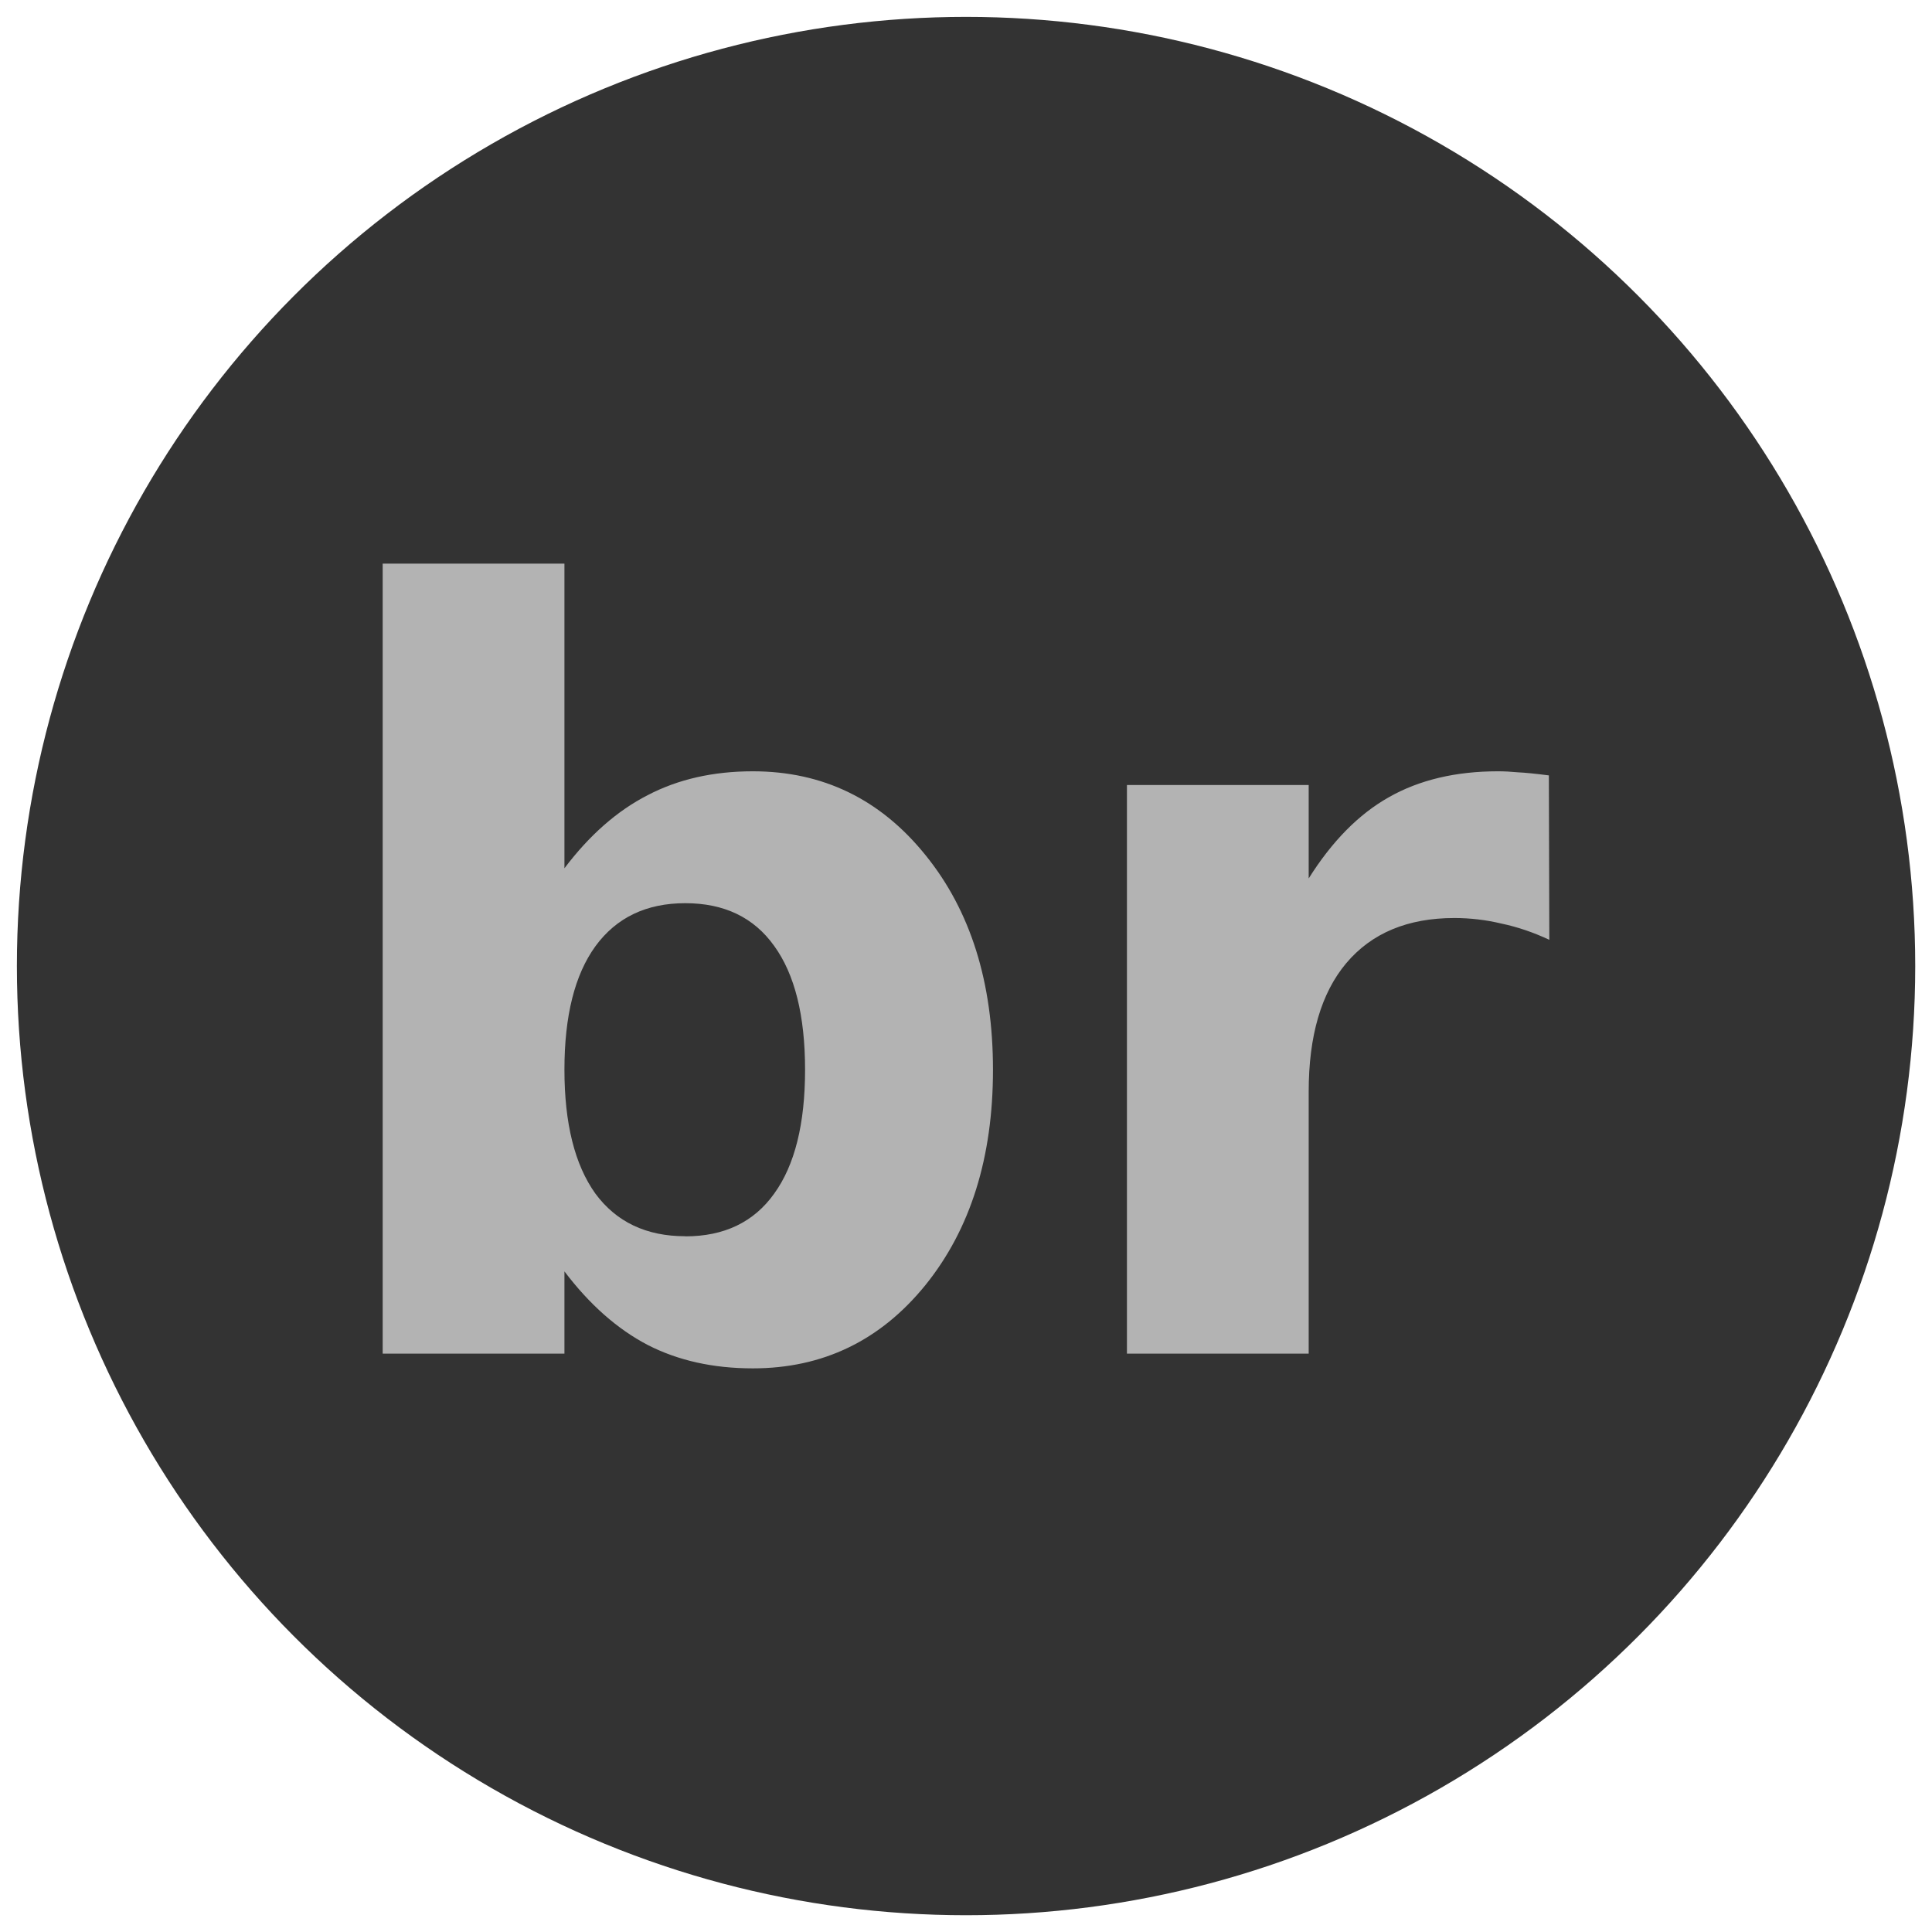
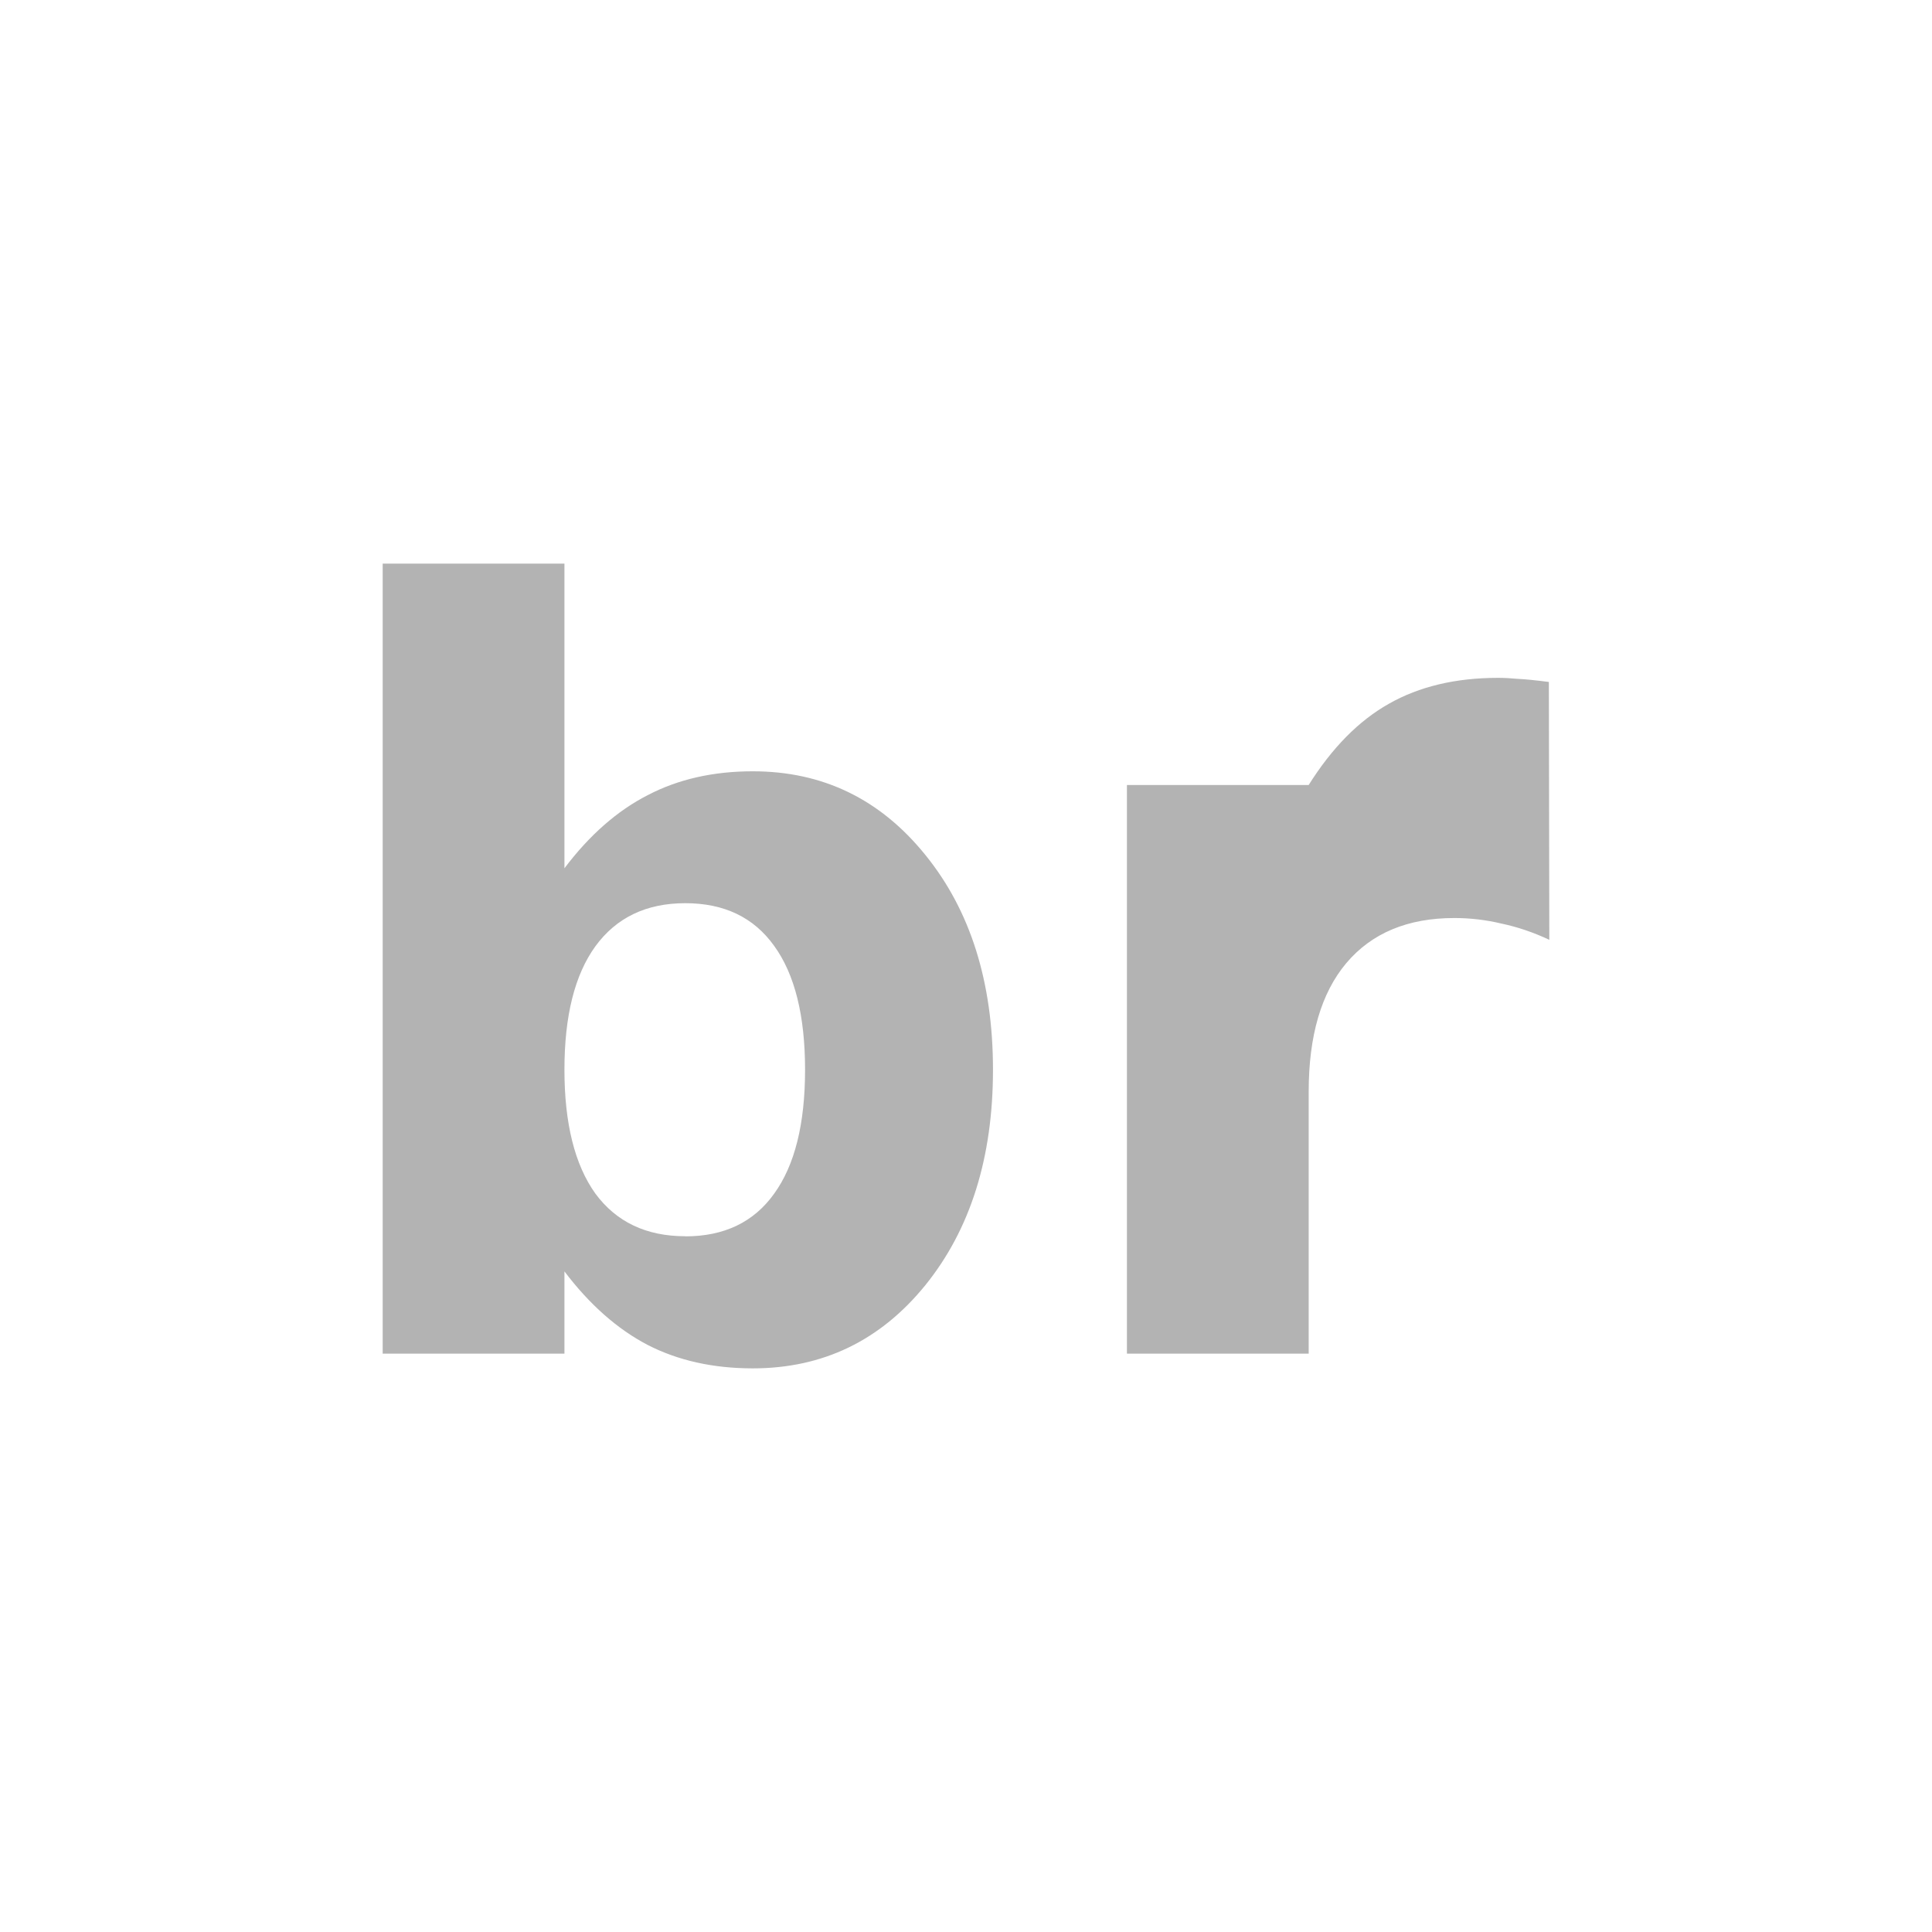
<svg xmlns="http://www.w3.org/2000/svg" width="64" height="64" version="1.1" viewBox="0 0 16.933 16.933">
-   <circle cx="8.467" cy="8.467" r="8.319" fill="#333" stroke-width=".265" />
-   <path d="m6.006 10.836q0.512 0 0.779-0.374 0.271-0.374 0.271-1.086 0-0.712-0.271-1.086-0.267-0.374-0.779-0.374t-0.788 0.378q-0.271 0.374-0.271 1.081 0 0.707 0.271 1.086 0.276 0.374 0.788 0.374zm-1.059-3.226q0.329-0.436 0.73-0.641 0.4-0.209 0.921-0.209 0.921 0 1.513 0.734 0.592 0.73 0.592 1.882 0 1.153-0.592 1.887-0.592 0.73-1.513 0.73-0.521 0-0.921-0.205-0.4-0.209-0.73-0.645v0.721h-1.593v-6.924h1.593zm8.632 0.627q-0.209-0.098-0.418-0.142-0.205-0.049-0.414-0.049-0.614 0-0.948 0.396-0.329 0.392-0.329 1.126v2.296h-1.593v-4.984h1.593v0.819q0.307-0.489 0.703-0.712 0.4-0.227 0.957-0.227 0.08 0 0.174 0.009 0.093 0.004 0.271 0.027z" fill="#b3b3b3" stroke-width=".427" aria-label="br" />
+   <path d="m6.006 10.836q0.512 0 0.779-0.374 0.271-0.374 0.271-1.086 0-0.712-0.271-1.086-0.267-0.374-0.779-0.374t-0.788 0.378q-0.271 0.374-0.271 1.081 0 0.707 0.271 1.086 0.276 0.374 0.788 0.374zm-1.059-3.226q0.329-0.436 0.73-0.641 0.4-0.209 0.921-0.209 0.921 0 1.513 0.734 0.592 0.73 0.592 1.882 0 1.153-0.592 1.887-0.592 0.73-1.513 0.73-0.521 0-0.921-0.205-0.4-0.209-0.73-0.645v0.721h-1.593v-6.924h1.593zm8.632 0.627q-0.209-0.098-0.418-0.142-0.205-0.049-0.414-0.049-0.614 0-0.948 0.396-0.329 0.392-0.329 1.126v2.296h-1.593v-4.984h1.593q0.307-0.489 0.703-0.712 0.4-0.227 0.957-0.227 0.08 0 0.174 0.009 0.093 0.004 0.271 0.027z" fill="#b3b3b3" stroke-width=".427" aria-label="br" />
</svg>